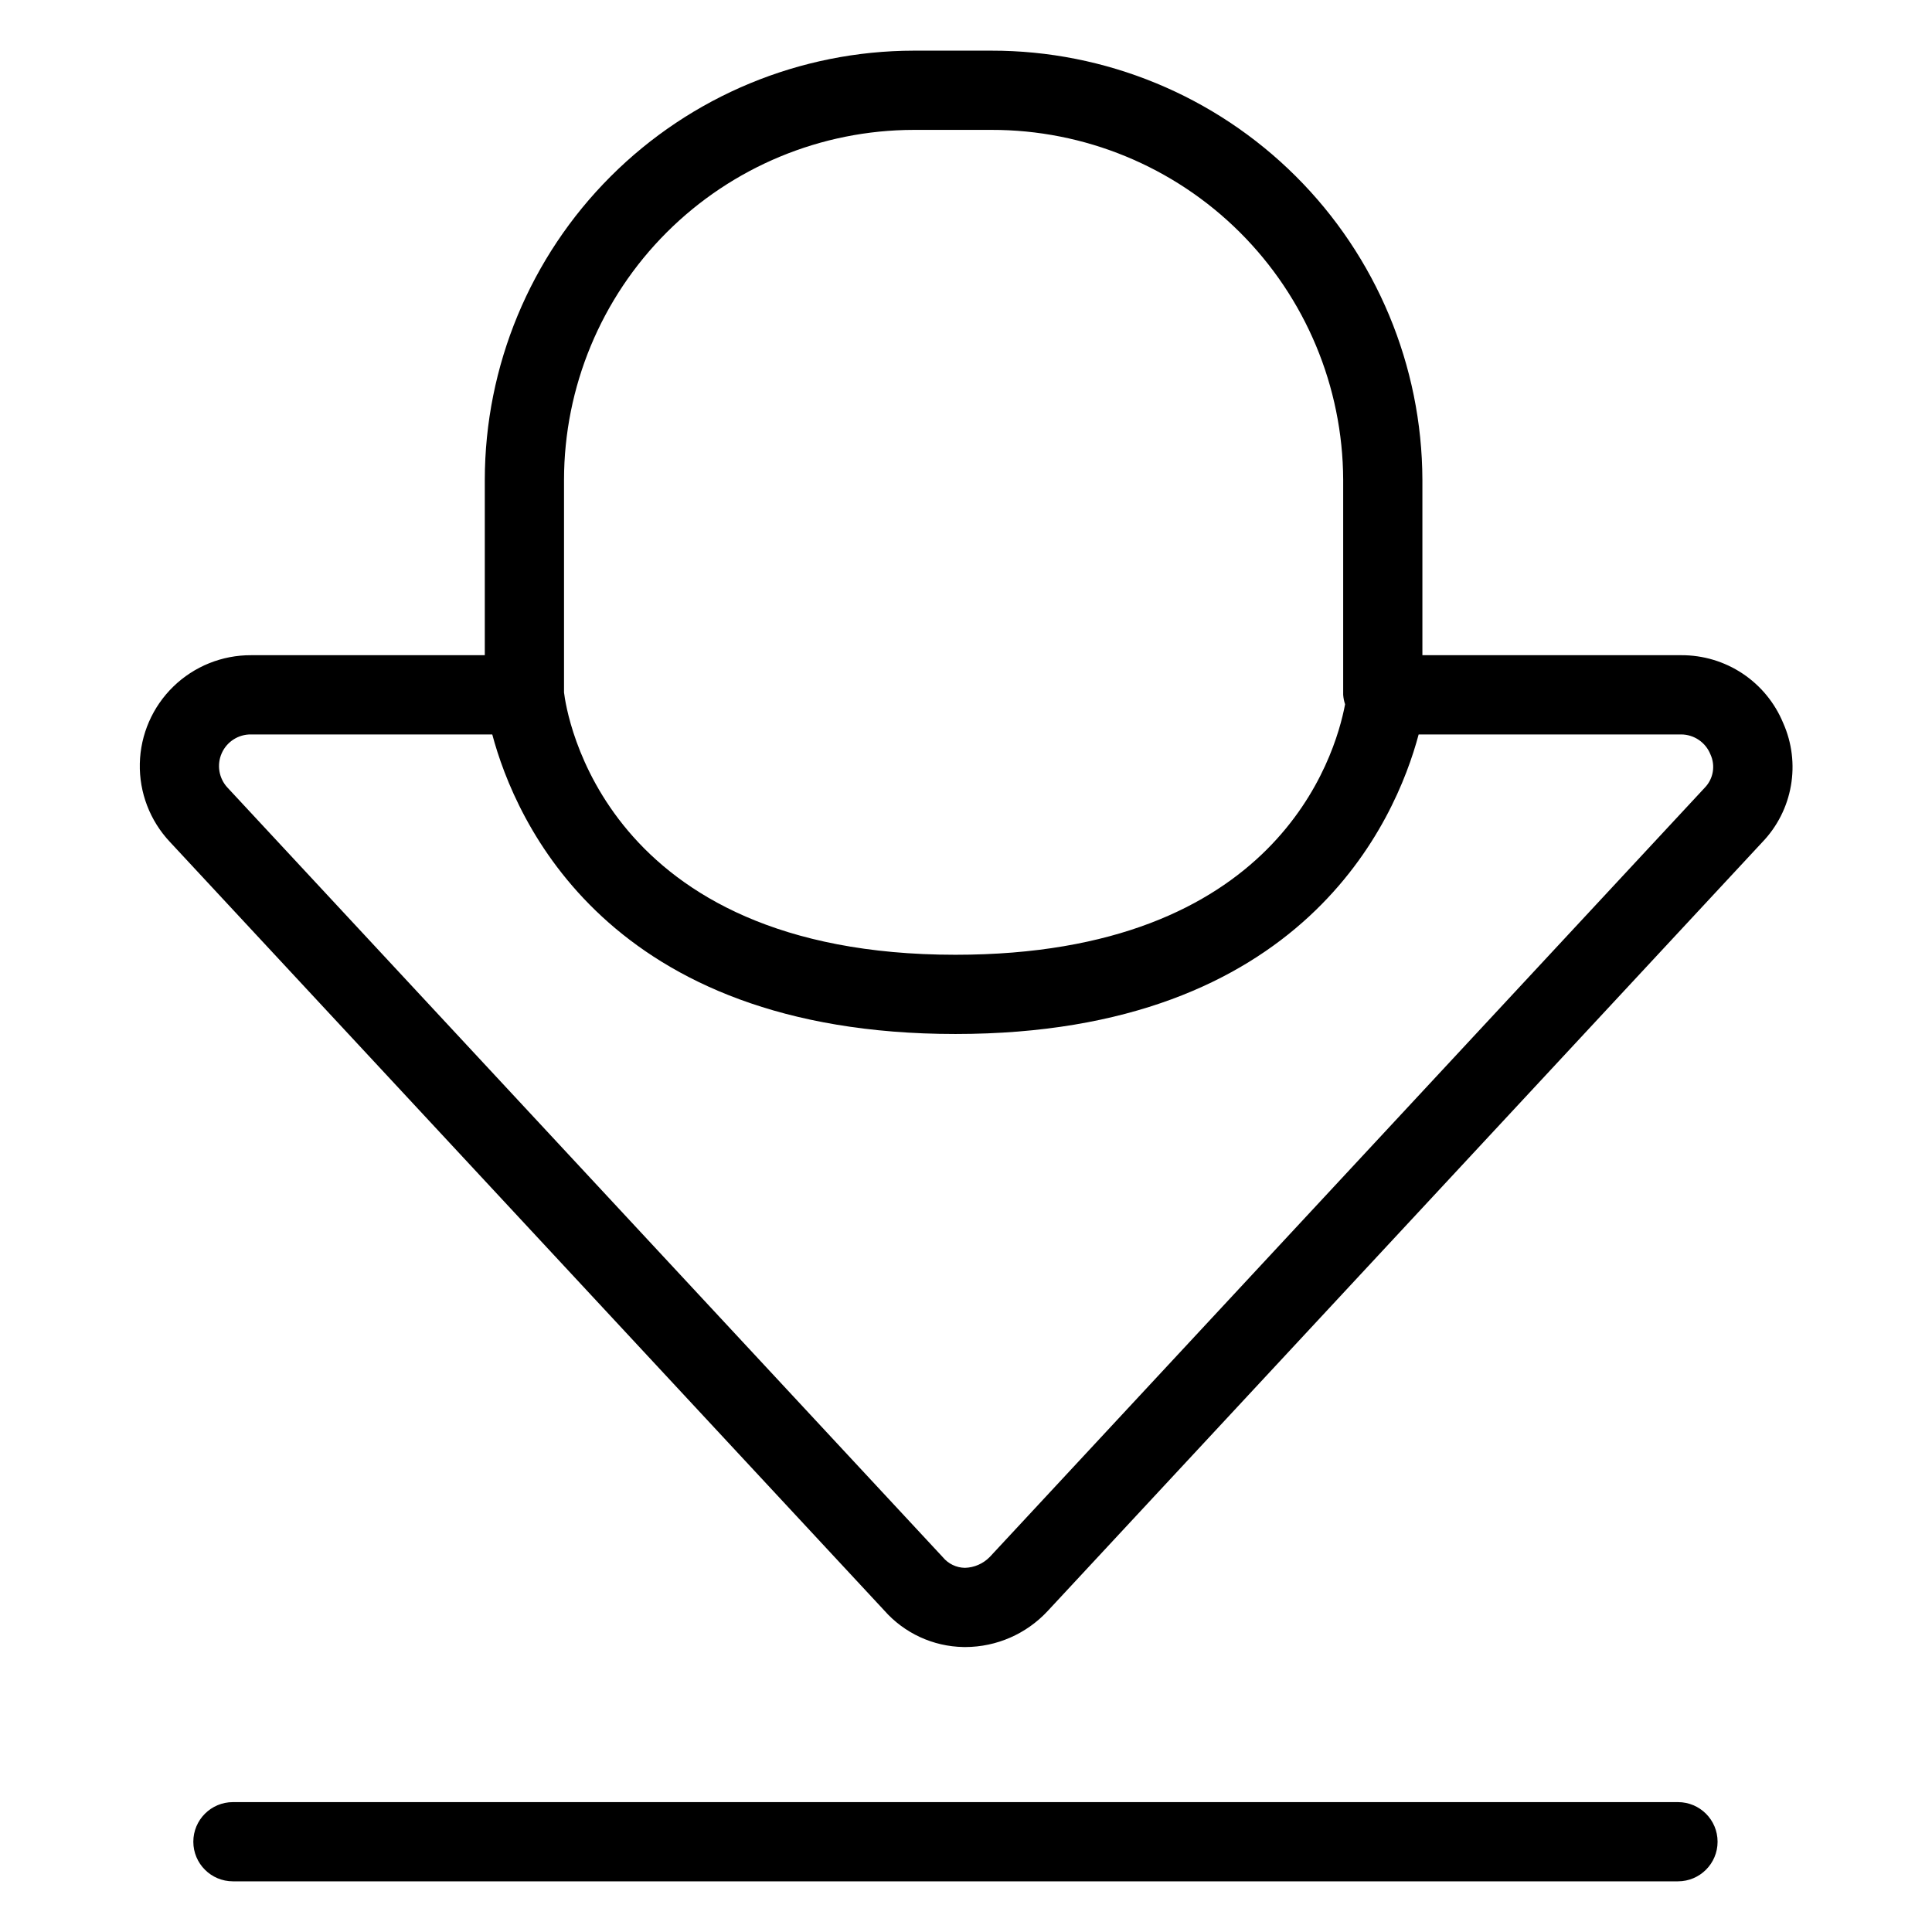
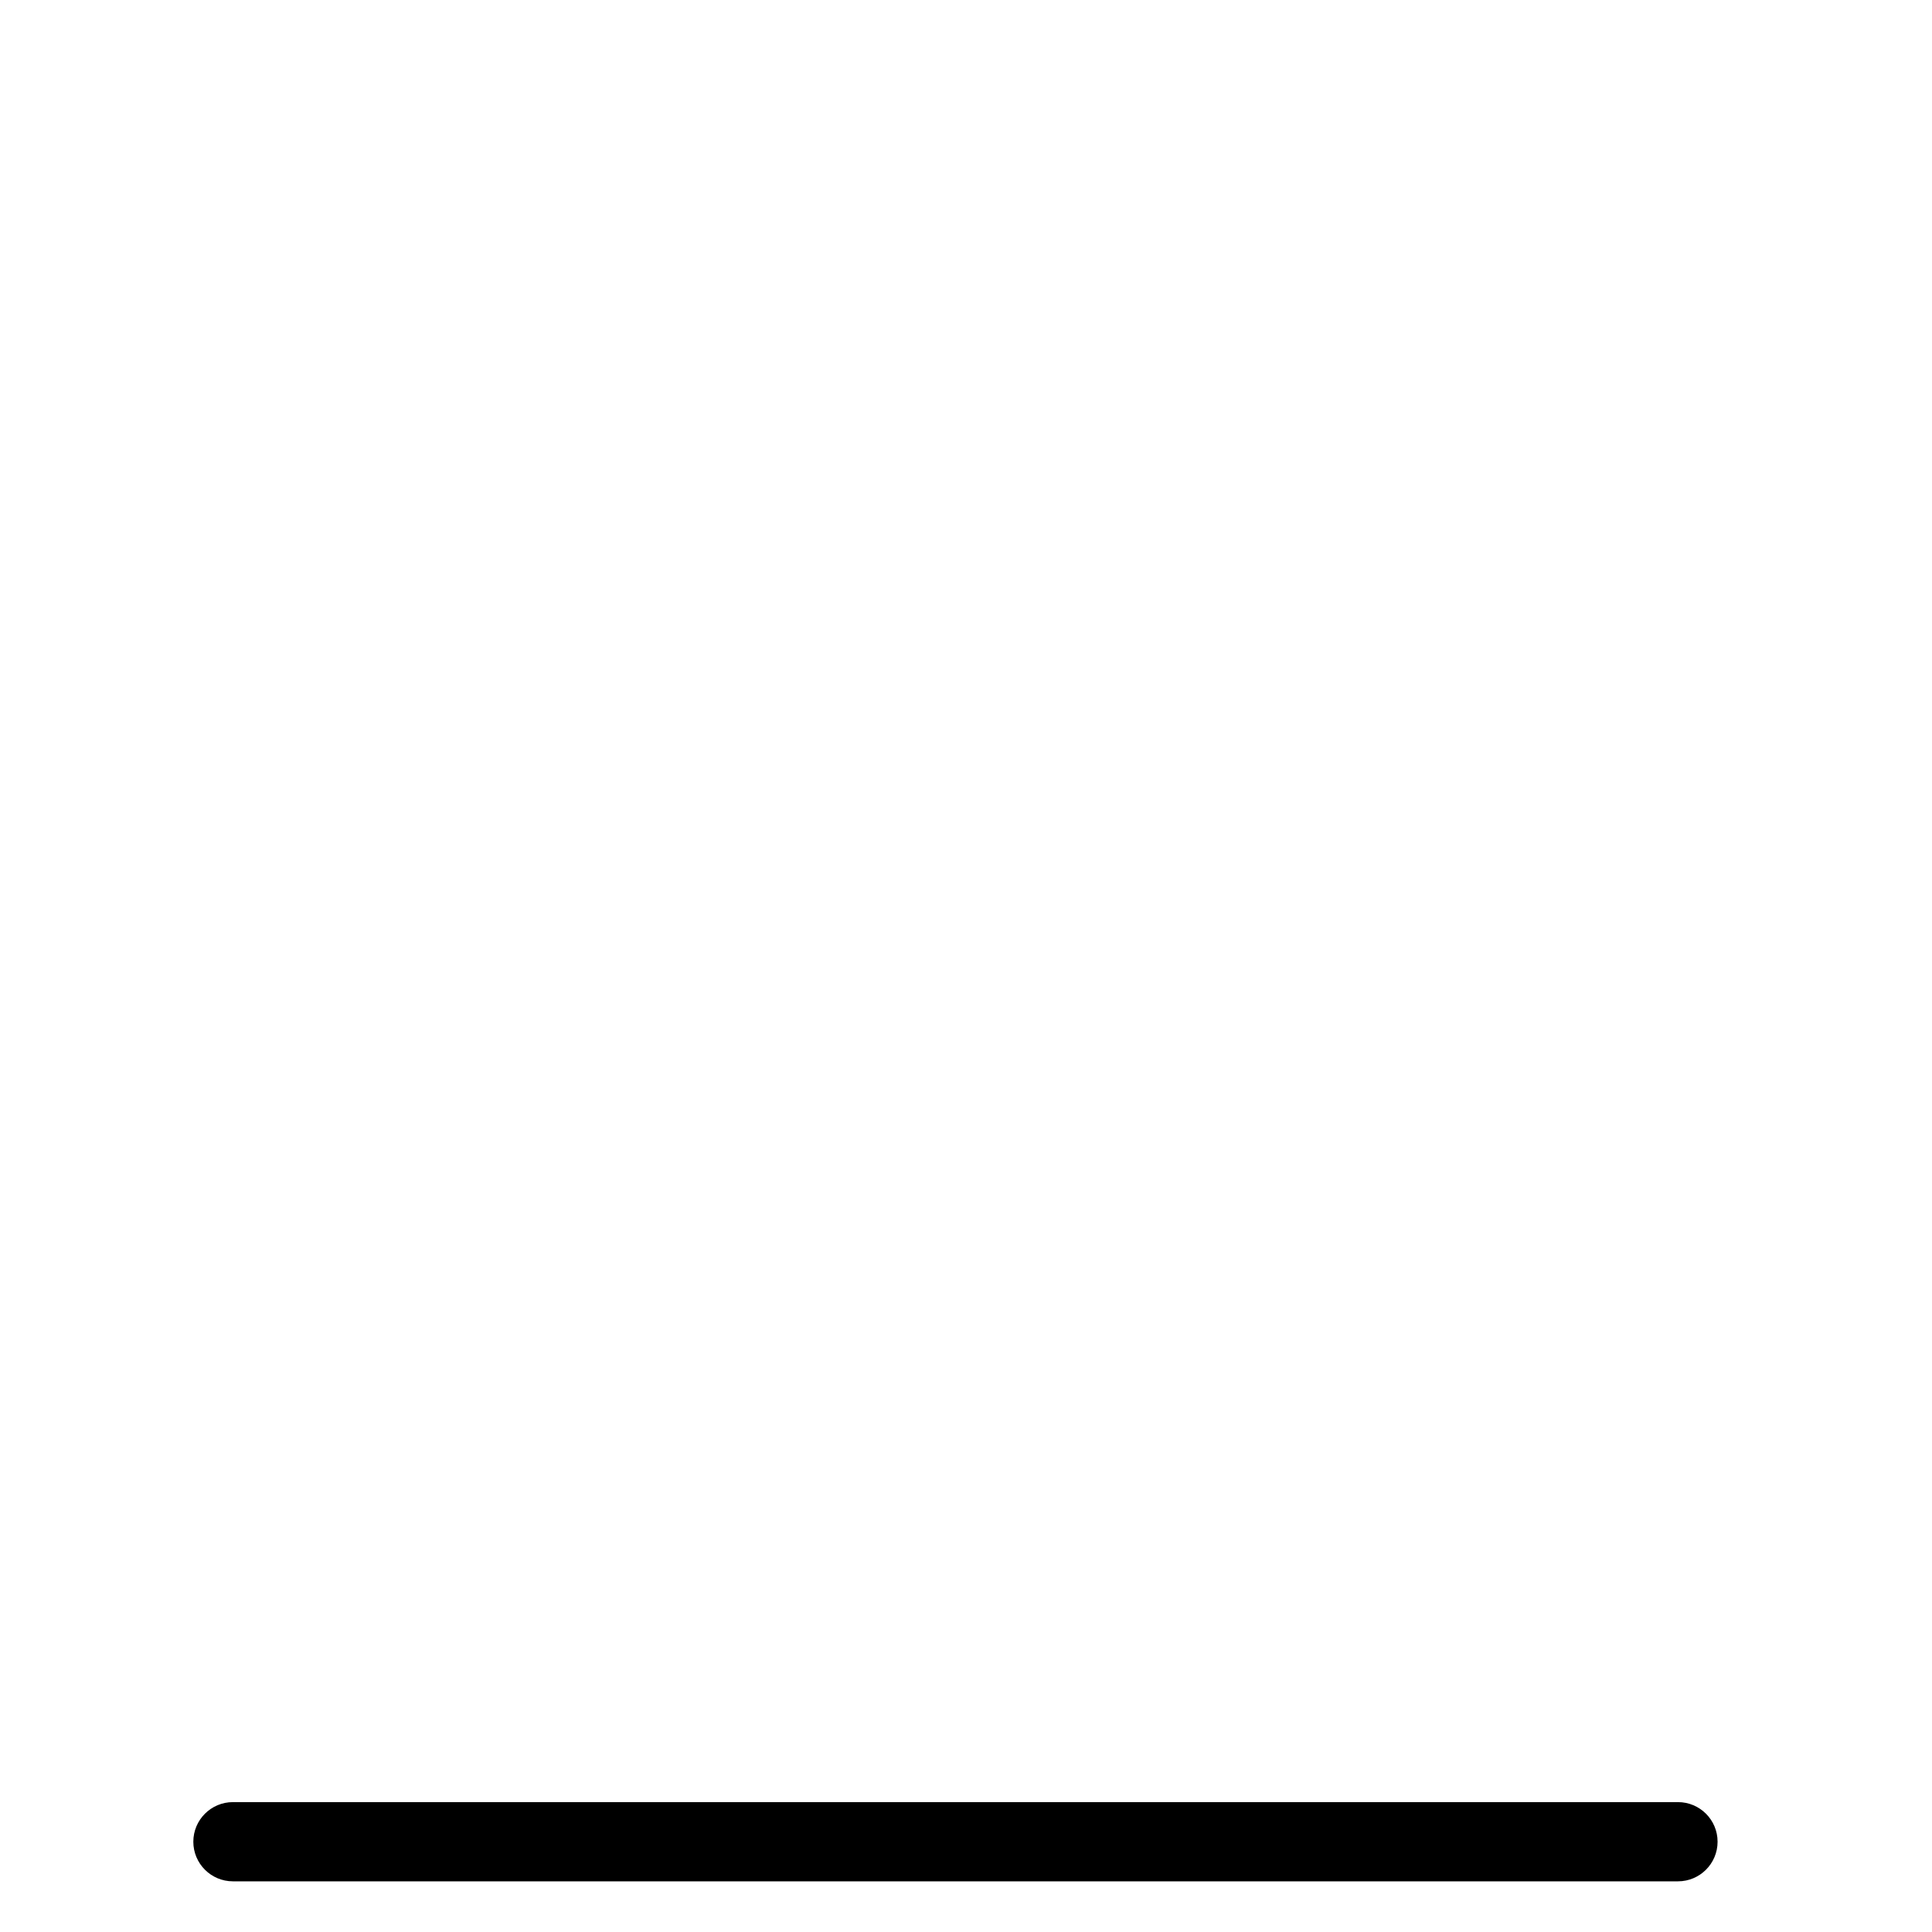
<svg xmlns="http://www.w3.org/2000/svg" fill="#000000" width="800px" height="800px" version="1.1" viewBox="144 144 512 512">
  <g>
-     <path d="m616.57 335.63c-2.203-5.352-5.953-9.922-10.77-13.129-4.816-3.203-10.484-4.898-16.27-4.867h-68.582v-46.504c-0.102-30.215-12.188-59.156-33.602-80.473-21.414-21.316-50.41-33.27-80.625-33.234h-20.539c-30.148 0.035-59.051 12.023-80.367 33.344-21.316 21.316-33.305 50.219-33.34 80.363v46.504h-61.91c-7.699-0.039-15.109 2.945-20.633 8.316-5.519 5.367-8.711 12.695-8.879 20.395-0.172 7.699 2.691 15.156 7.969 20.766l189.27 203.63c5.336 6.07 12.984 9.605 21.062 9.738l0.504 0.004c8.254-0.031 16.125-3.473 21.75-9.512l189.43-203.8c3.949-4.117 6.582-9.312 7.566-14.926 0.988-5.617 0.281-11.398-2.031-16.609zm-230.39-157.21h20.543c24.648-0.043 48.309 9.695 65.789 27.078 17.477 17.383 27.348 40.988 27.445 65.637v57c0.062 0.855 0.23 1.695 0.504 2.508-2.668 14.168-18.285 66.379-103.25 66.379-93.617 0-103.12-64.34-103.74-69.523v-56.363c0.027-24.578 9.805-48.145 27.188-65.527 17.379-17.379 40.945-27.16 65.523-27.188zm209.62 174.3-0.102 0.113-189.44 203.82v-0.004c-1.734 1.758-4.082 2.777-6.551 2.844-2.262-0.039-4.398-1.062-5.84-2.809l-189.58-203.96c-2.289-2.457-2.891-6.051-1.523-9.121 1.367-3.07 4.438-5.027 7.797-4.969h63.895c6.121 22.922 30.547 79.383 122.75 79.383 92.203 0 116.63-56.457 122.75-79.383h69.574c3.406 0.02 6.465 2.09 7.738 5.25 1.387 2.965 0.805 6.477-1.465 8.836z" />
    <path d="m588.68 621.58h-382.95c-5.797 0-10.496 4.699-10.496 10.496s4.699 10.496 10.496 10.496h382.95c5.797 0 10.496-4.699 10.496-10.496s-4.699-10.496-10.496-10.496z" />
  </g>
</svg>